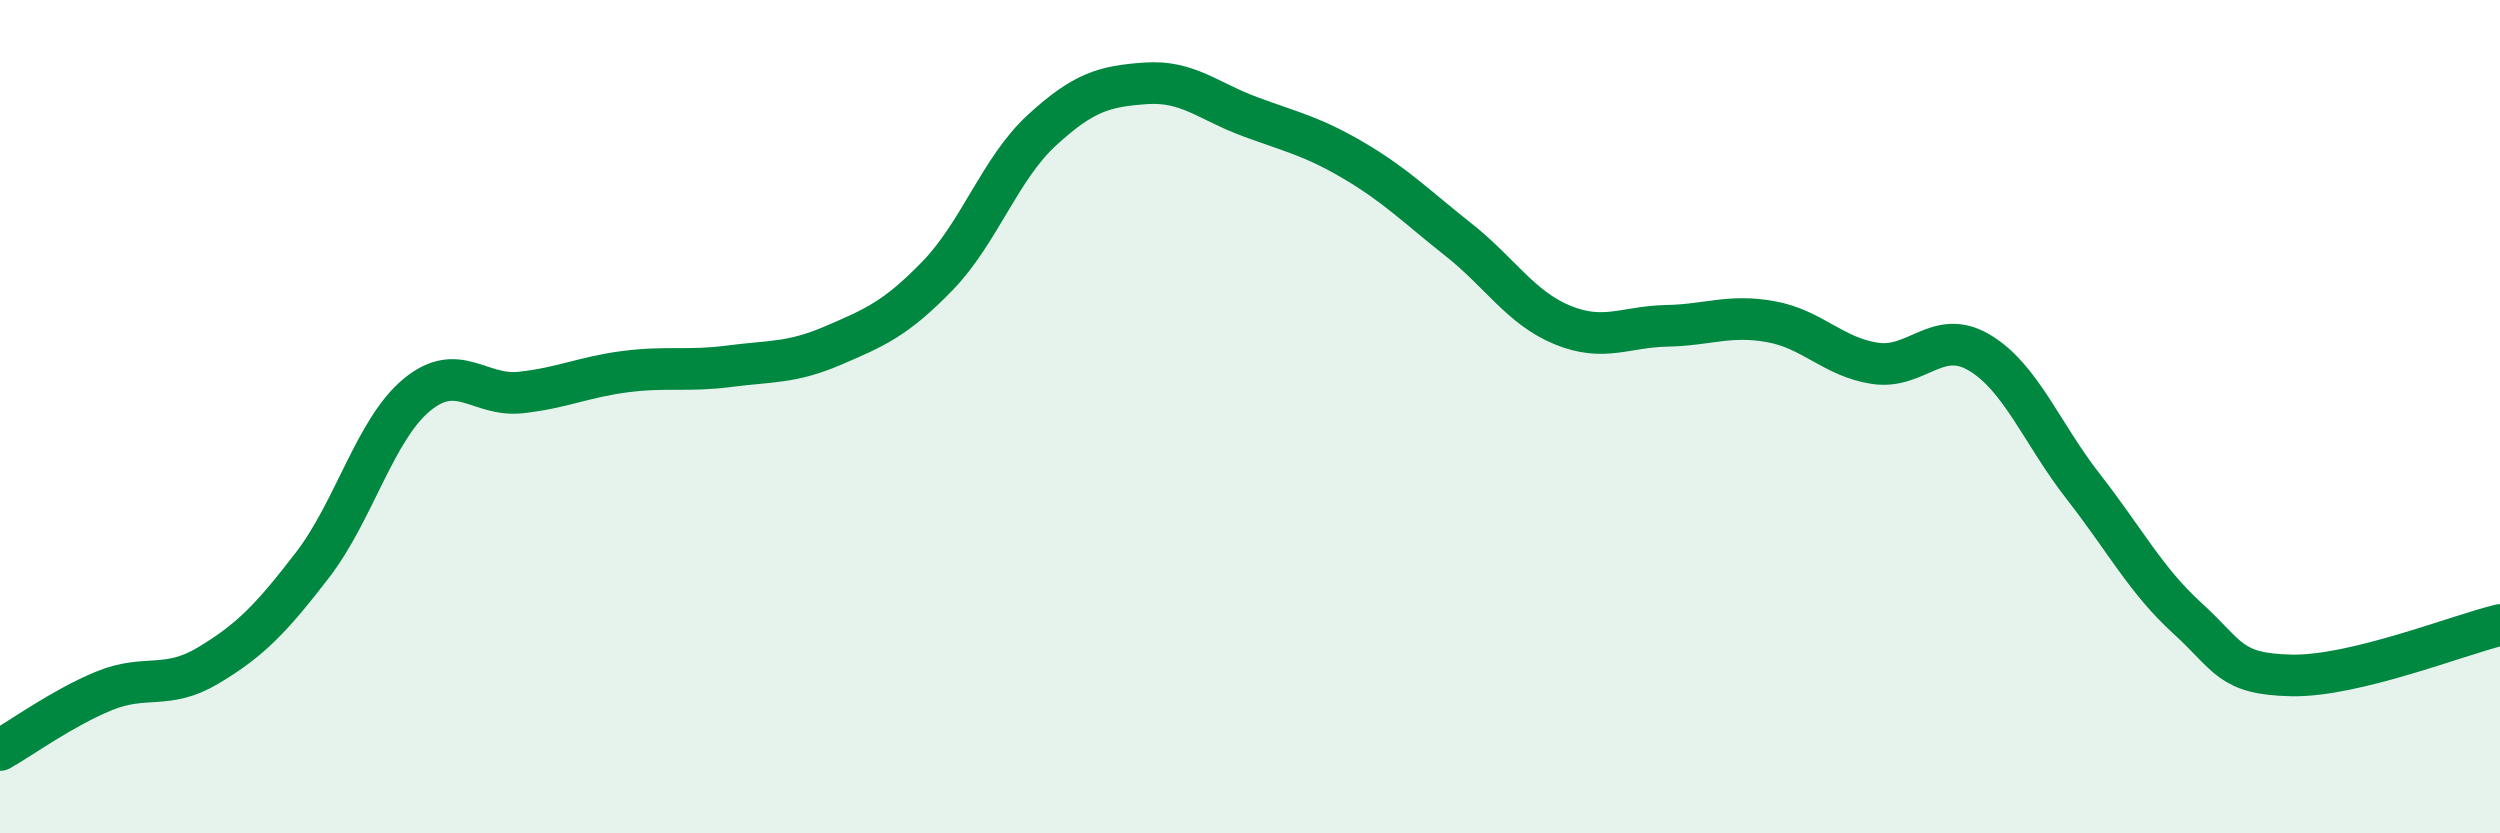
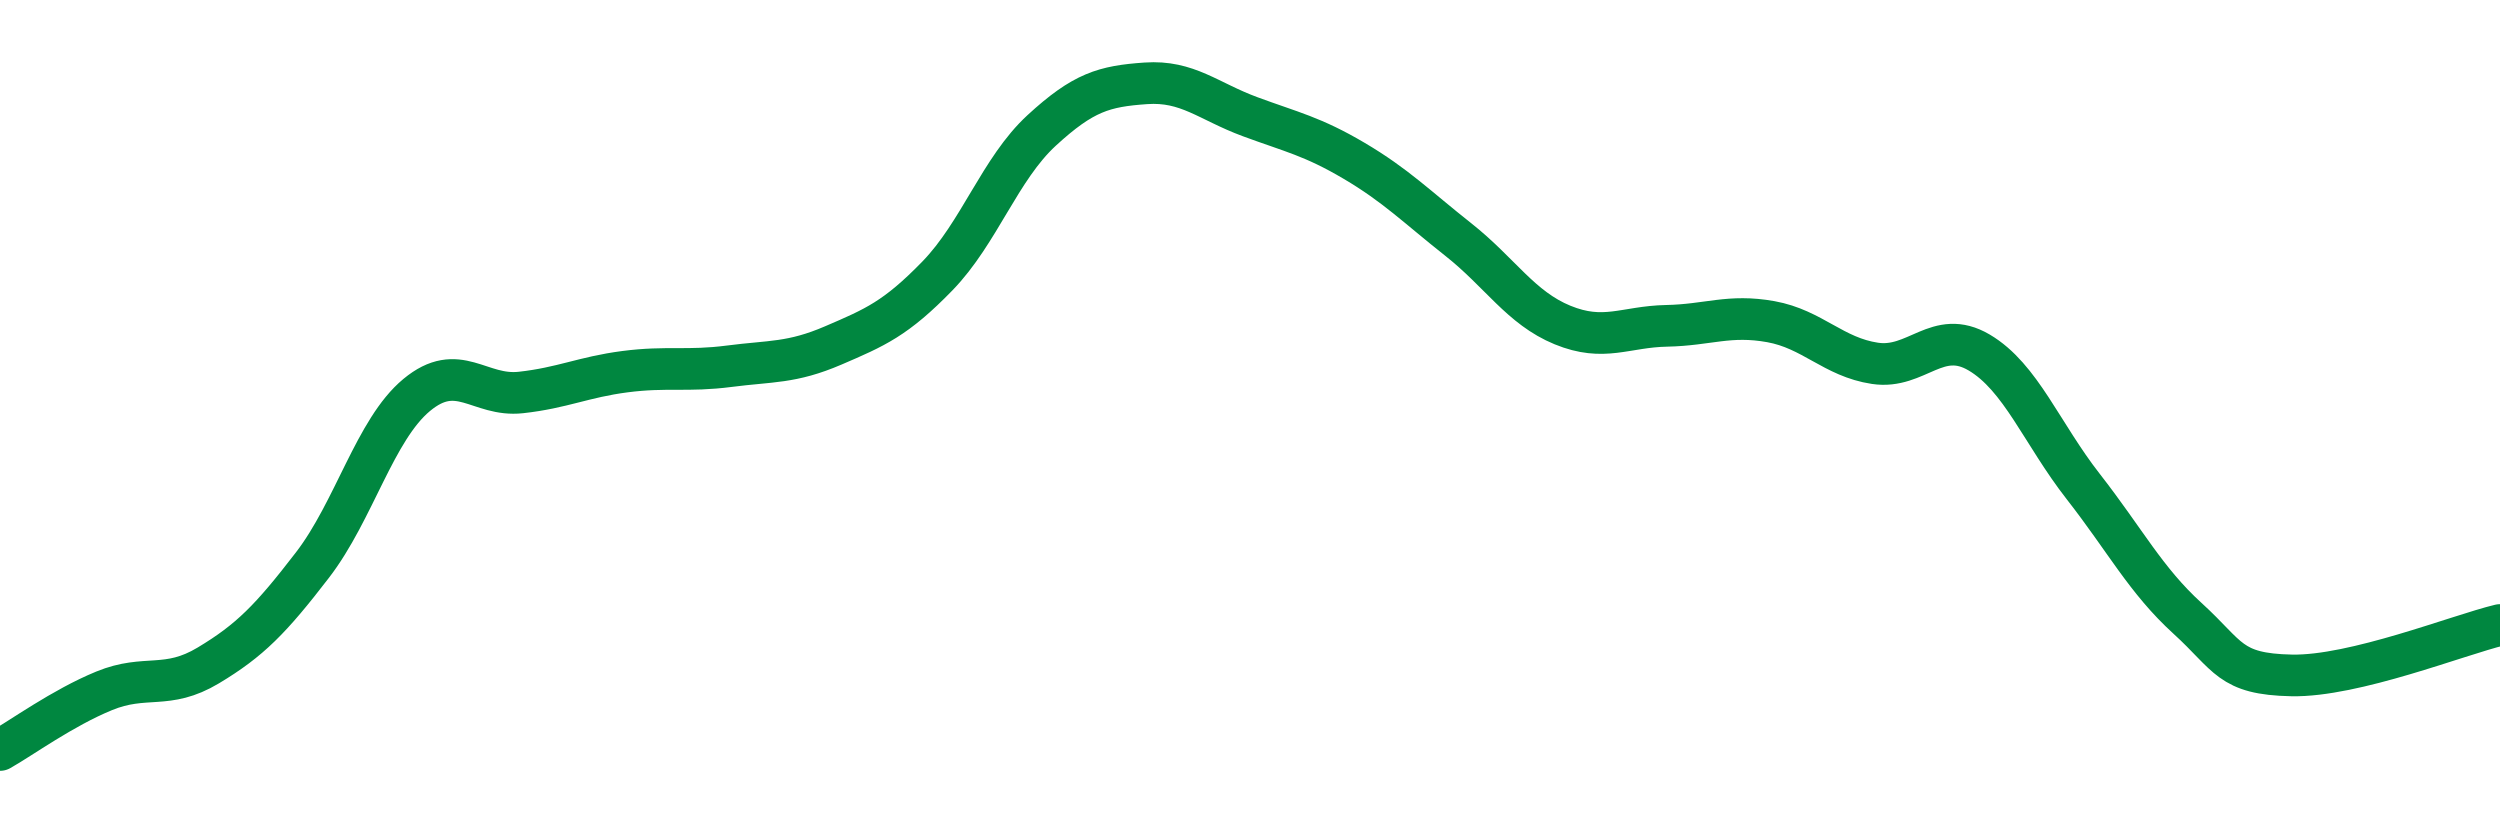
<svg xmlns="http://www.w3.org/2000/svg" width="60" height="20" viewBox="0 0 60 20">
-   <path d="M 0,18 C 0.5,17.72 1.5,16.99 2.5,16.58 C 3.5,16.17 4,16.57 5,15.97 C 6,15.37 6.5,14.86 7.5,13.56 C 8.5,12.26 9,10.31 10,9.48 C 11,8.65 11.5,9.53 12.5,9.42 C 13.5,9.31 14,9.05 15,8.92 C 16,8.79 16.5,8.92 17.5,8.79 C 18.5,8.66 19,8.72 20,8.29 C 21,7.86 21.5,7.65 22.5,6.62 C 23.5,5.59 24,4.05 25,3.13 C 26,2.21 26.5,2.07 27.5,2 C 28.5,1.93 29,2.43 30,2.8 C 31,3.17 31.5,3.27 32.5,3.86 C 33.5,4.45 34,4.96 35,5.75 C 36,6.54 36.5,7.39 37.5,7.8 C 38.5,8.21 39,7.84 40,7.82 C 41,7.8 41.5,7.54 42.5,7.72 C 43.5,7.9 44,8.57 45,8.72 C 46,8.87 46.5,7.87 47.5,8.46 C 48.5,9.05 49,10.4 50,11.68 C 51,12.96 51.5,13.93 52.5,14.84 C 53.5,15.75 53.5,16.18 55,16.21 C 56.5,16.24 59,15.24 60,15L60 20L0 20Z" fill="#008740" opacity="0.1" stroke-linecap="round" stroke-linejoin="round" />
  <path d="M 0,18 C 0.5,17.72 1.5,16.99 2.5,16.58 C 3.5,16.17 4,16.57 5,15.97 C 6,15.37 6.5,14.86 7.5,13.56 C 8.5,12.26 9,10.31 10,9.48 C 11,8.65 11.5,9.53 12.5,9.42 C 13.5,9.31 14,9.05 15,8.92 C 16,8.79 16.5,8.92 17.5,8.79 C 18.5,8.66 19,8.72 20,8.29 C 21,7.86 21.5,7.65 22.5,6.62 C 23.5,5.59 24,4.05 25,3.13 C 26,2.21 26.5,2.07 27.5,2 C 28.5,1.93 29,2.43 30,2.8 C 31,3.17 31.5,3.27 32.5,3.86 C 33.5,4.45 34,4.96 35,5.75 C 36,6.54 36.5,7.39 37.5,7.8 C 38.5,8.21 39,7.84 40,7.82 C 41,7.8 41.5,7.54 42.5,7.72 C 43.5,7.9 44,8.57 45,8.72 C 46,8.87 46.5,7.87 47.5,8.46 C 48.5,9.05 49,10.4 50,11.68 C 51,12.96 51.5,13.93 52.5,14.84 C 53.5,15.75 53.5,16.18 55,16.21 C 56.5,16.24 59,15.24 60,15" stroke="#008740" stroke-width="1" fill="none" stroke-linecap="round" stroke-linejoin="round" />
</svg>